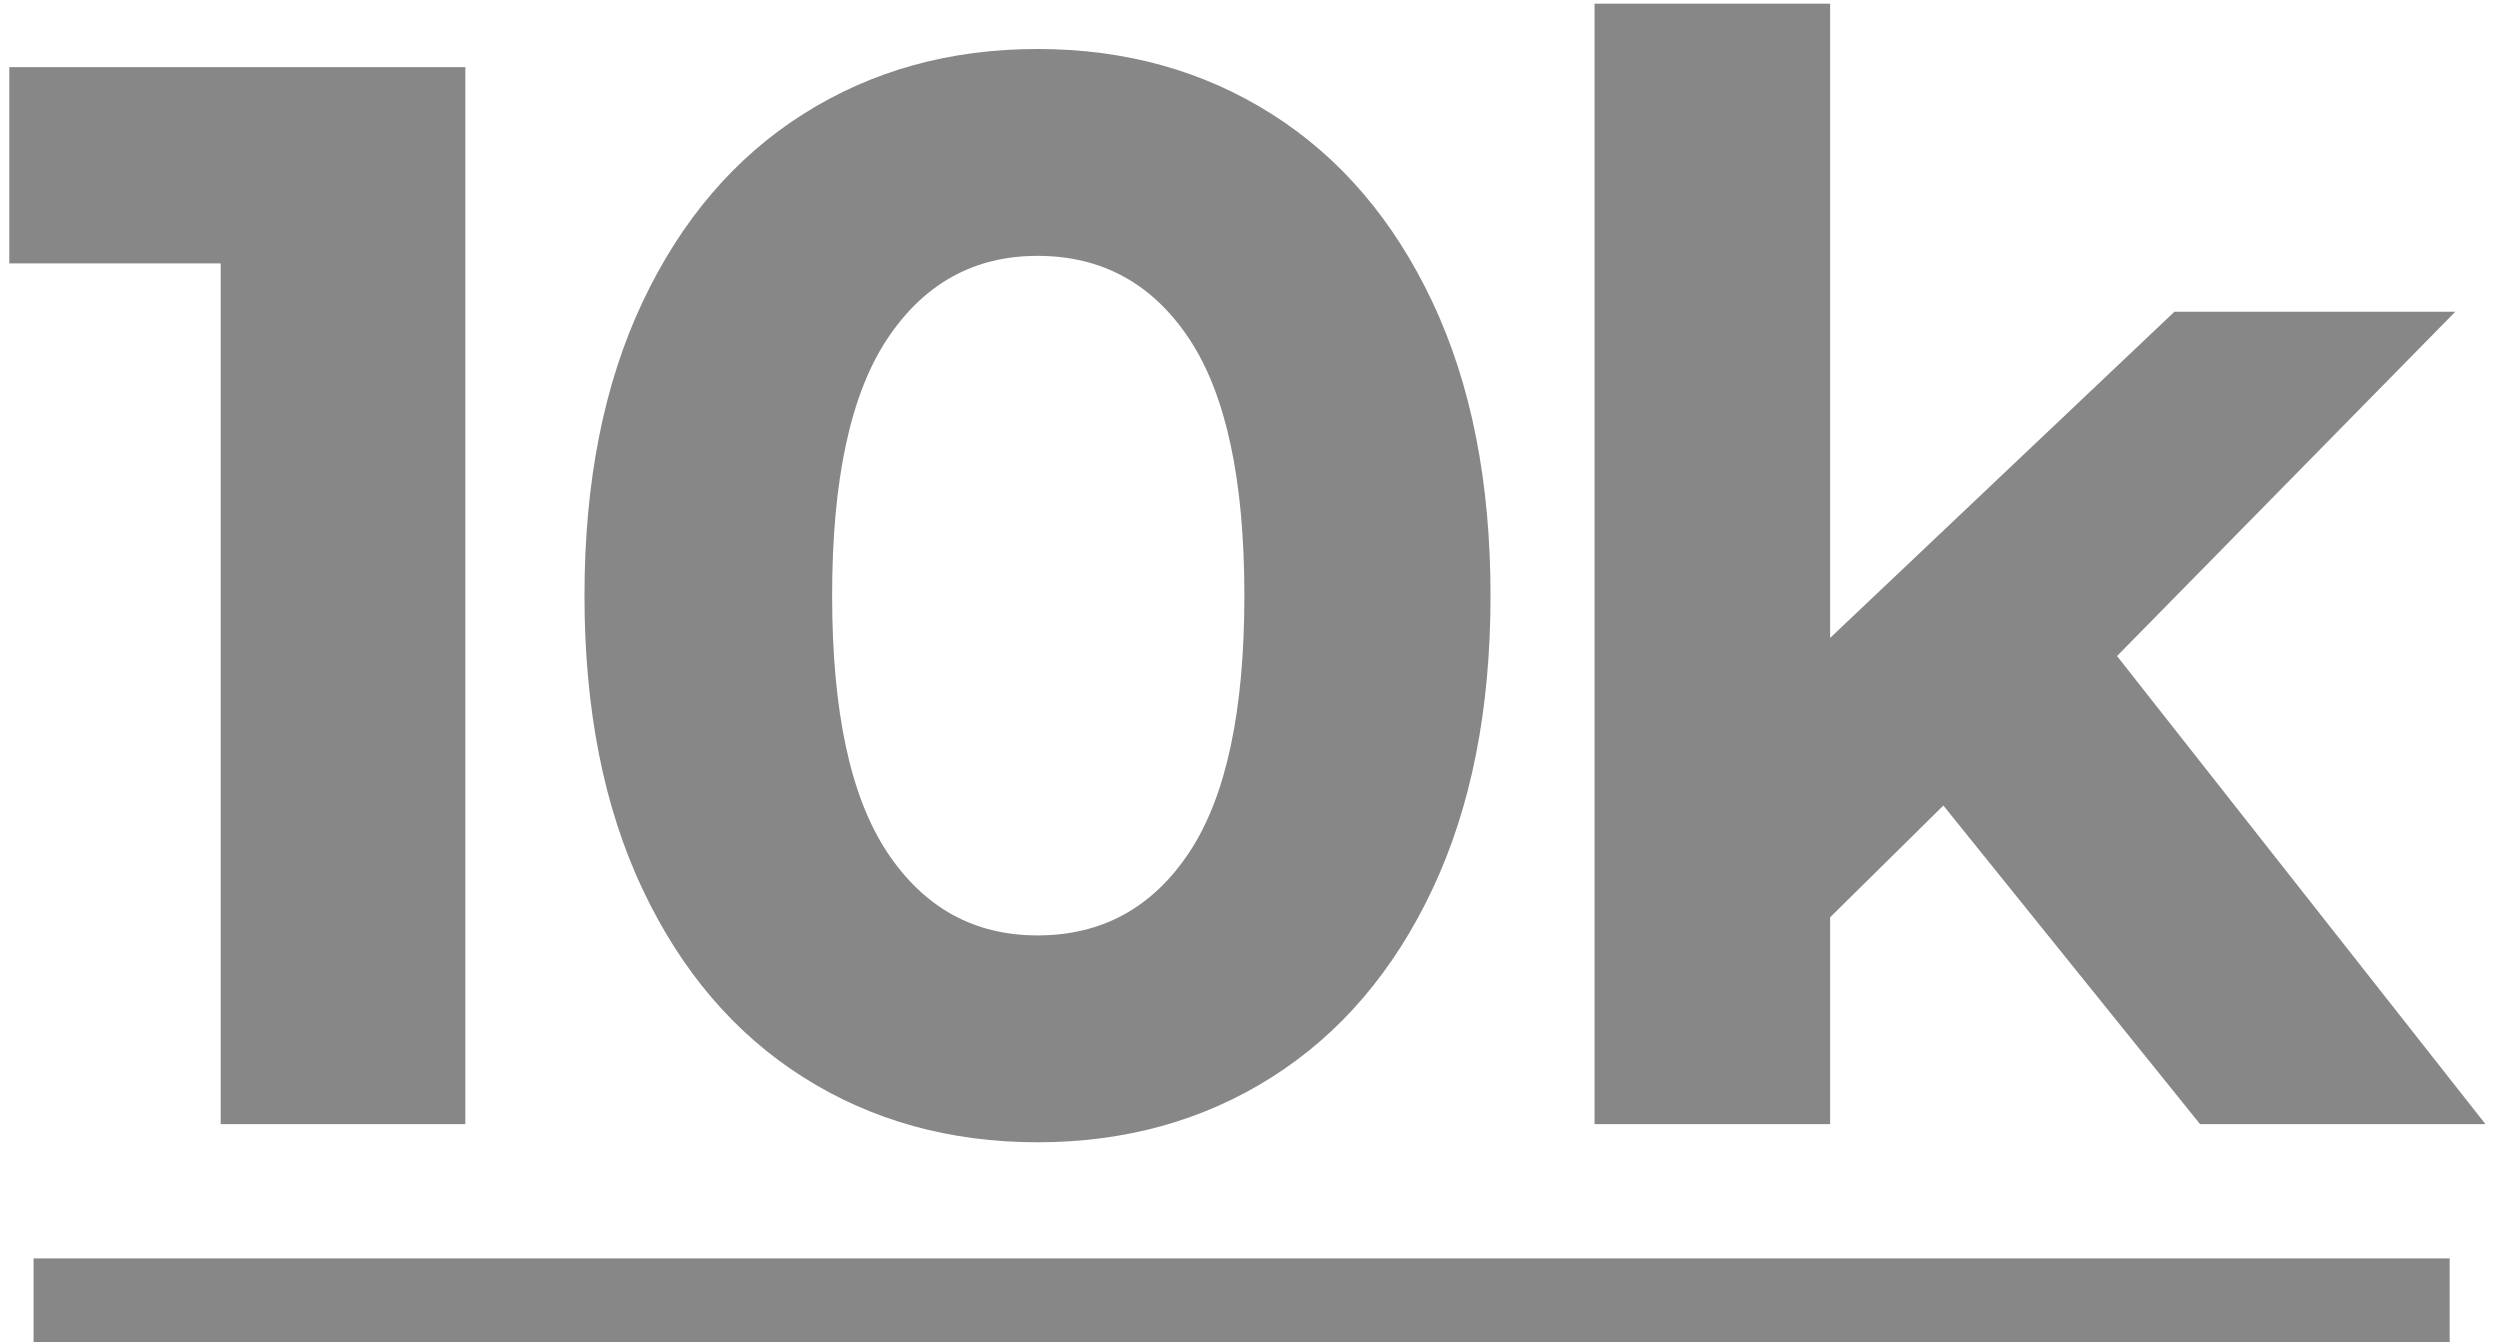
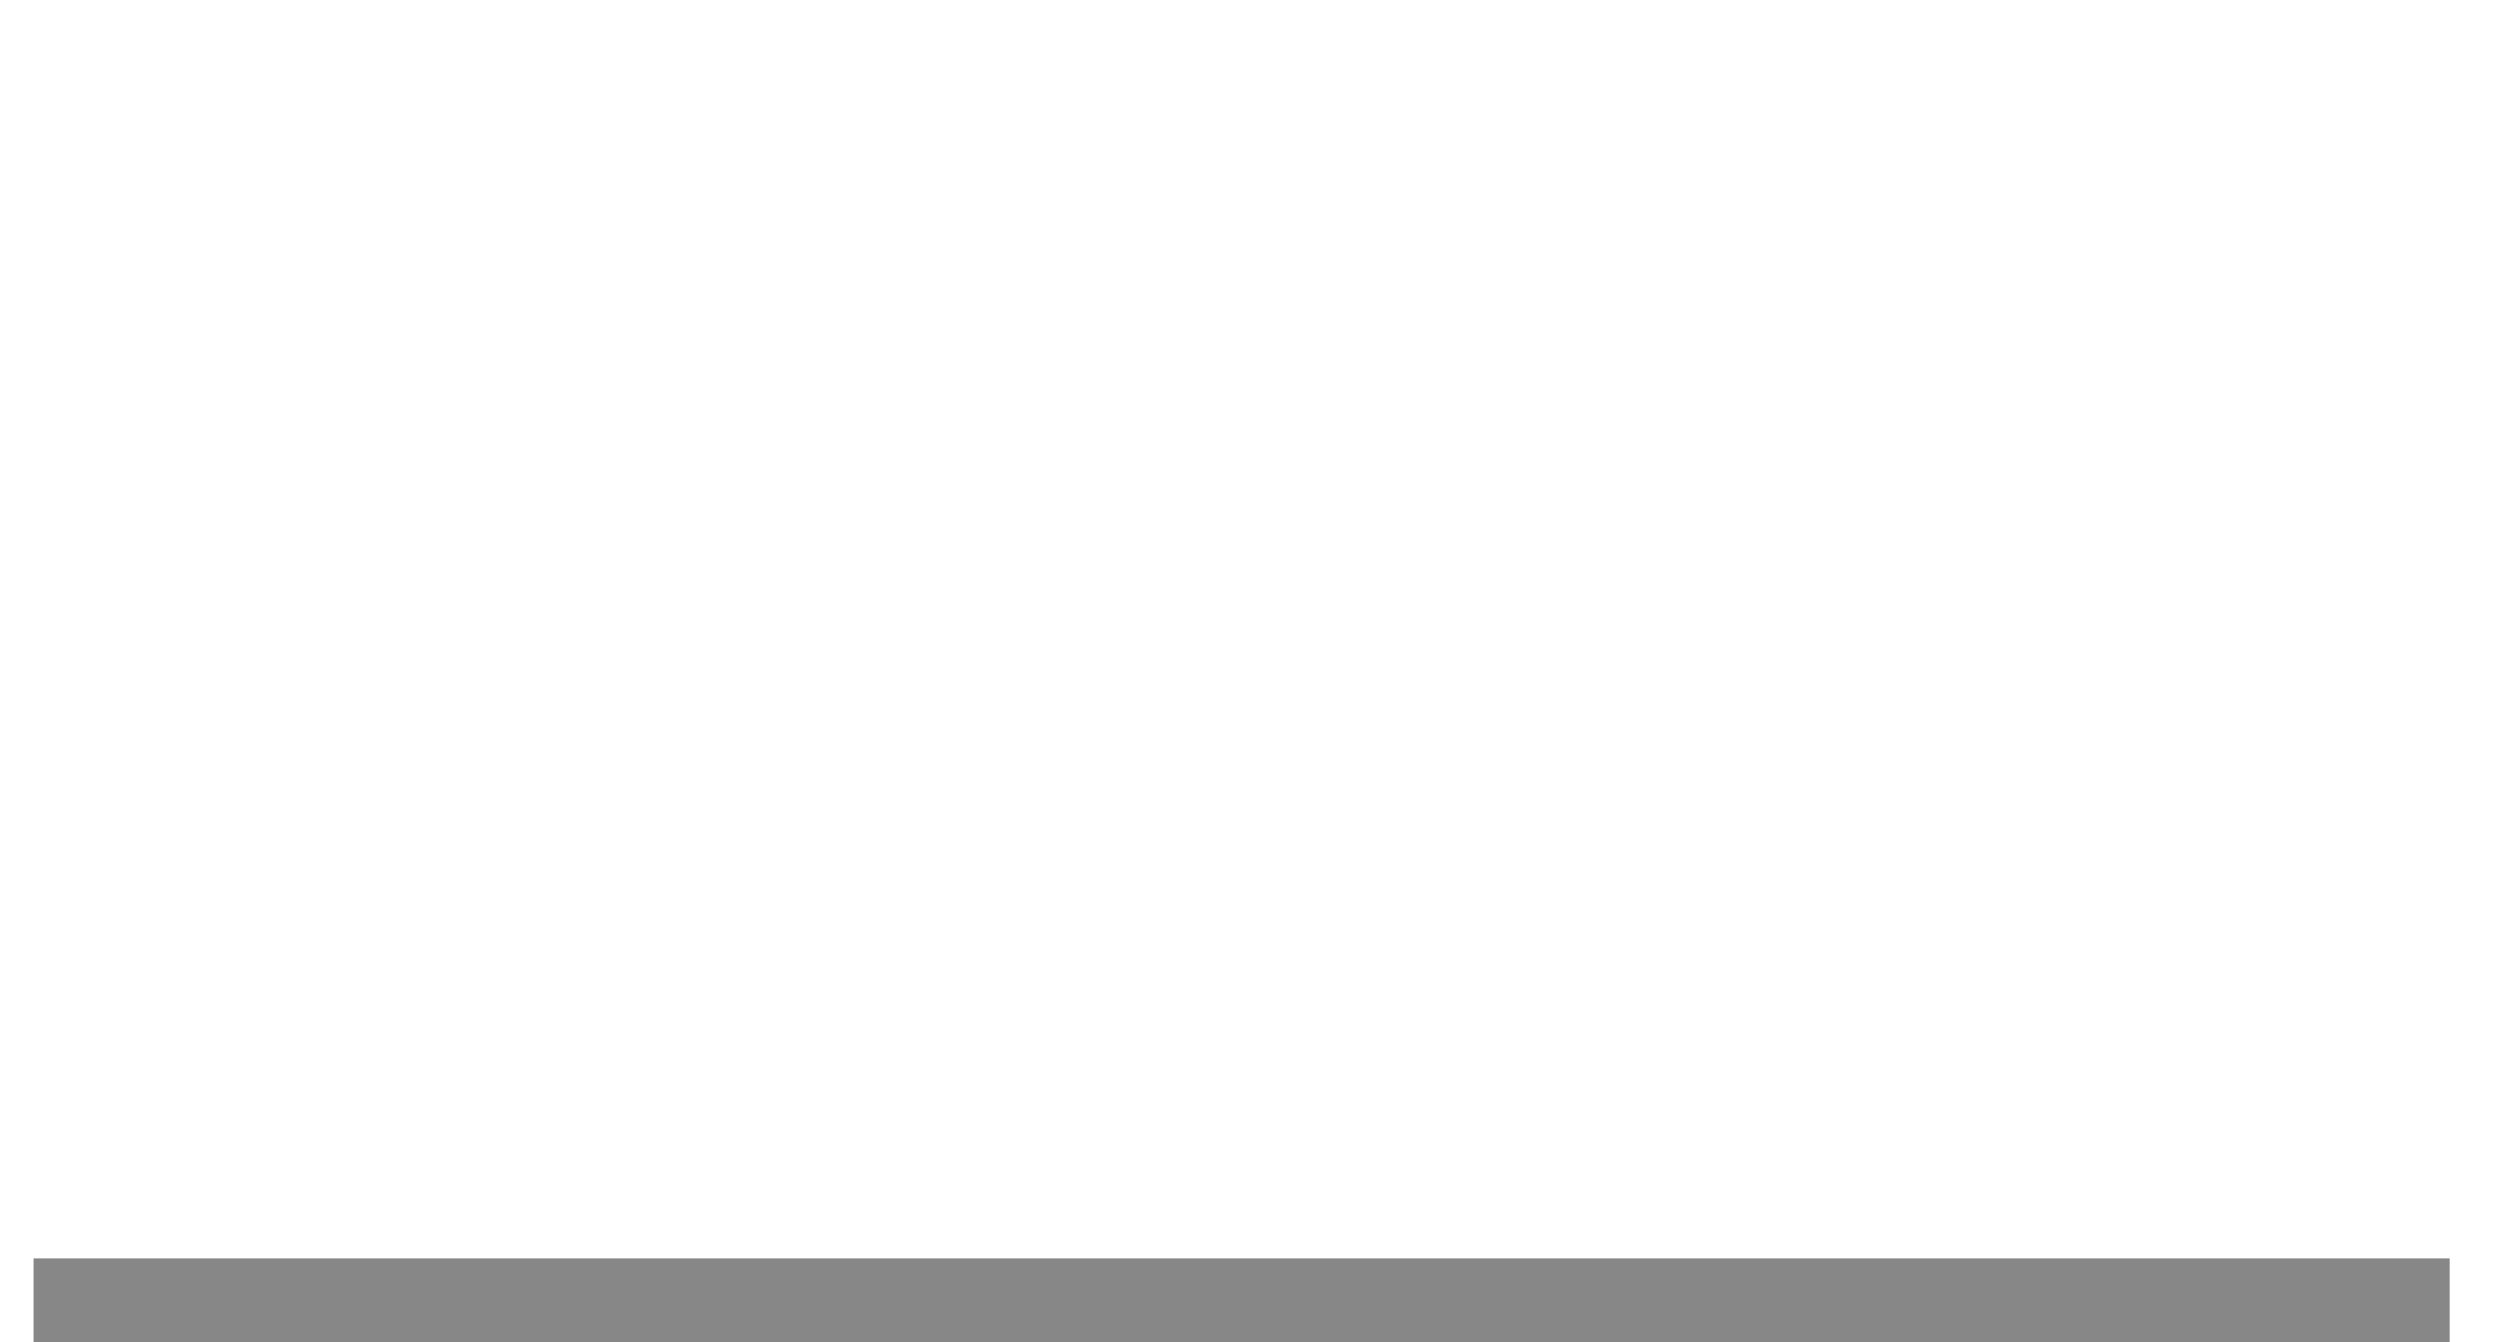
<svg xmlns="http://www.w3.org/2000/svg" width="149px" height="80px" viewBox="0 0 149 80" version="1.1">
  <title>10k</title>
  <desc>Created with Sketch.</desc>
  <g id="Page-1" stroke="none" stroke-width="1" fill="none" fill-rule="evenodd">
    <g id="HOME-Copy-3" transform="translate(-121, -2365)" fill="#878787">
      <g id="10k" transform="translate(121, 2365)">
-         <path d="M27.734,4 L27.734,67 L13.154,67 L13.154,15.7 L0.554,15.7 L0.554,4 L27.734,4 Z M61.835,68.08 C56.615,68.08 51.965,66.79 47.885,64.21 C43.805,61.63 40.61,57.895 38.3,53.005 C35.99,48.115 34.835,42.28 34.835,35.5 C34.835,28.72 35.99,22.885 38.3,17.995 C40.61,13.105 43.805,9.37 47.885,6.79 C51.965,4.21 56.615,2.92 61.835,2.92 C67.055,2.92 71.705,4.21 75.785,6.79 C79.865,9.37 83.06,13.105 85.37,17.995 C87.68,22.885 88.835,28.72 88.835,35.5 C88.835,42.28 87.68,48.115 85.37,53.005 C83.06,57.895 79.865,61.63 75.785,64.21 C71.705,66.79 67.055,68.08 61.835,68.08 Z M61.835,55.75 C65.675,55.75 68.69,54.1 70.88,50.8 C73.07,47.5 74.165,42.4 74.165,35.5 C74.165,28.6 73.07,23.5 70.88,20.2 C68.69,16.9 65.675,15.25 61.835,15.25 C58.055,15.25 55.07,16.9 52.88,20.2 C50.69,23.5 49.595,28.6 49.595,35.5 C49.595,42.4 50.69,47.5 52.88,50.8 C55.07,54.1 58.055,55.75 61.835,55.75 Z M115.825,48.01 L109.075,54.67 L109.075,67 L95.035,67 L95.035,0.22 L109.075,0.22 L109.075,38.02 L129.595,18.58 L146.335,18.58 L126.175,39.1 L148.135,67 L131.125,67 L115.825,48.01 Z" id="10k-copy" />
        <rect id="Rectangle-Copy-7" x="2" y="75" width="144" height="5" />
      </g>
    </g>
  </g>
</svg>